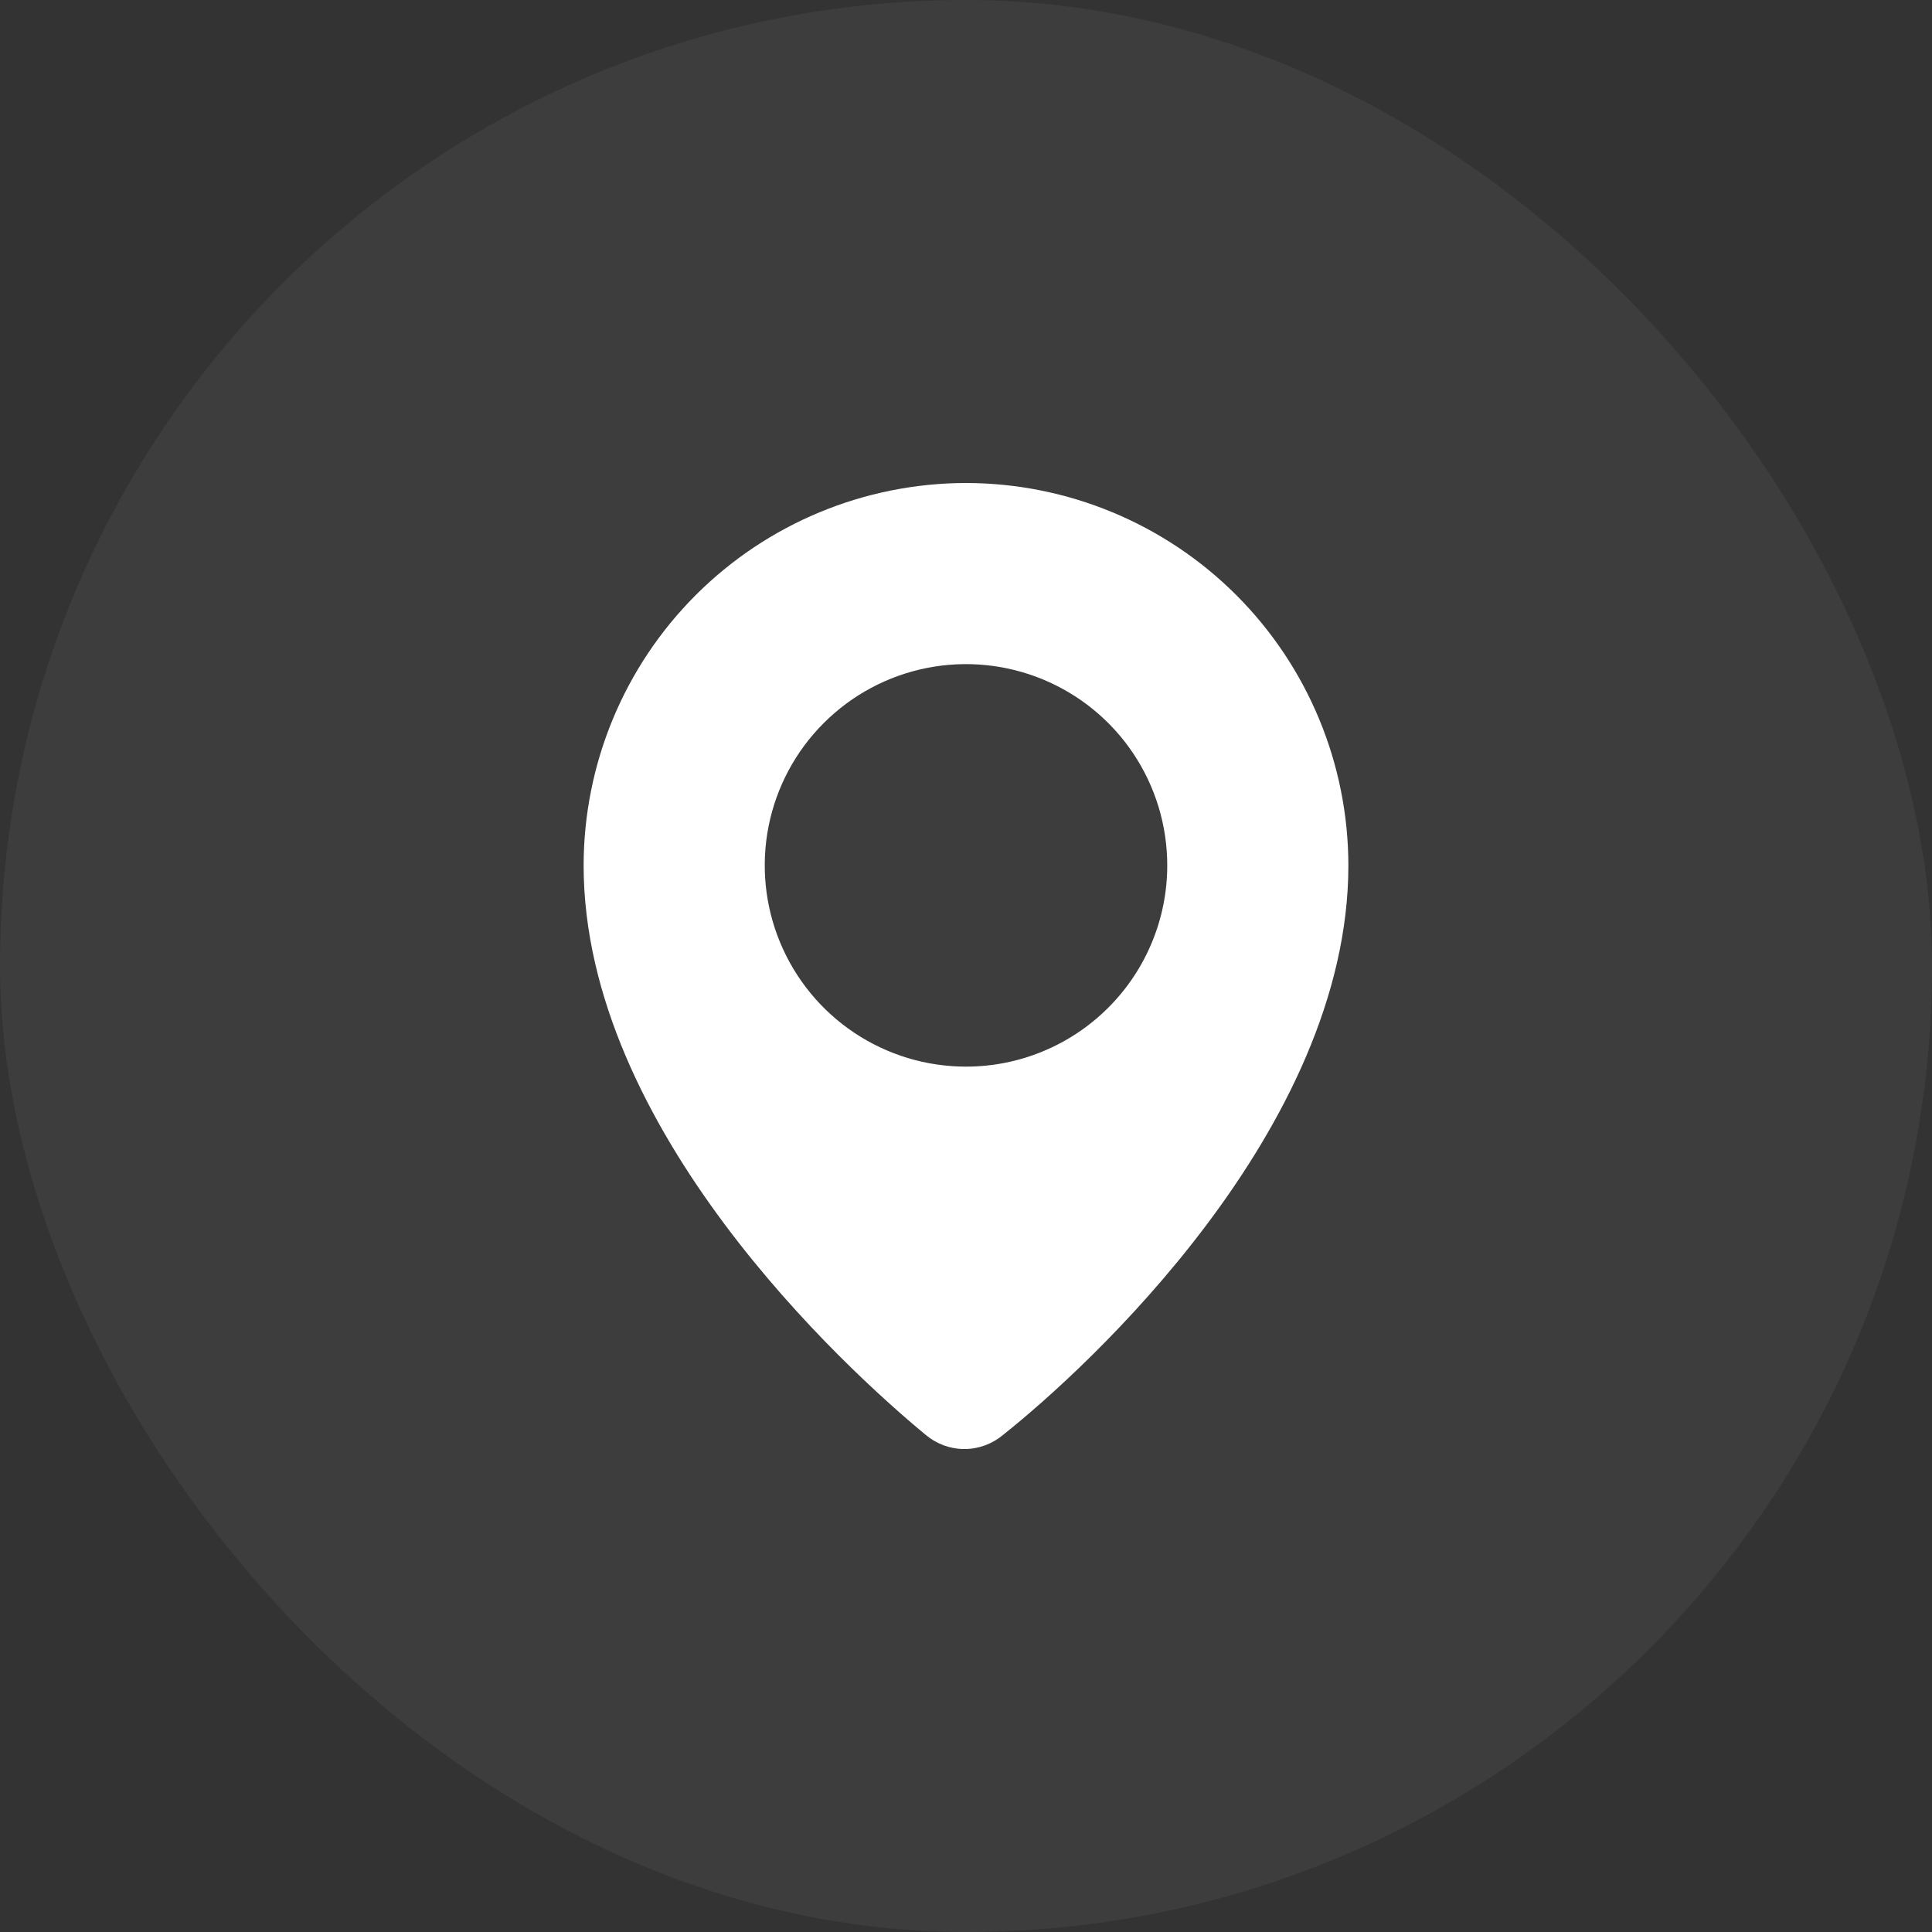
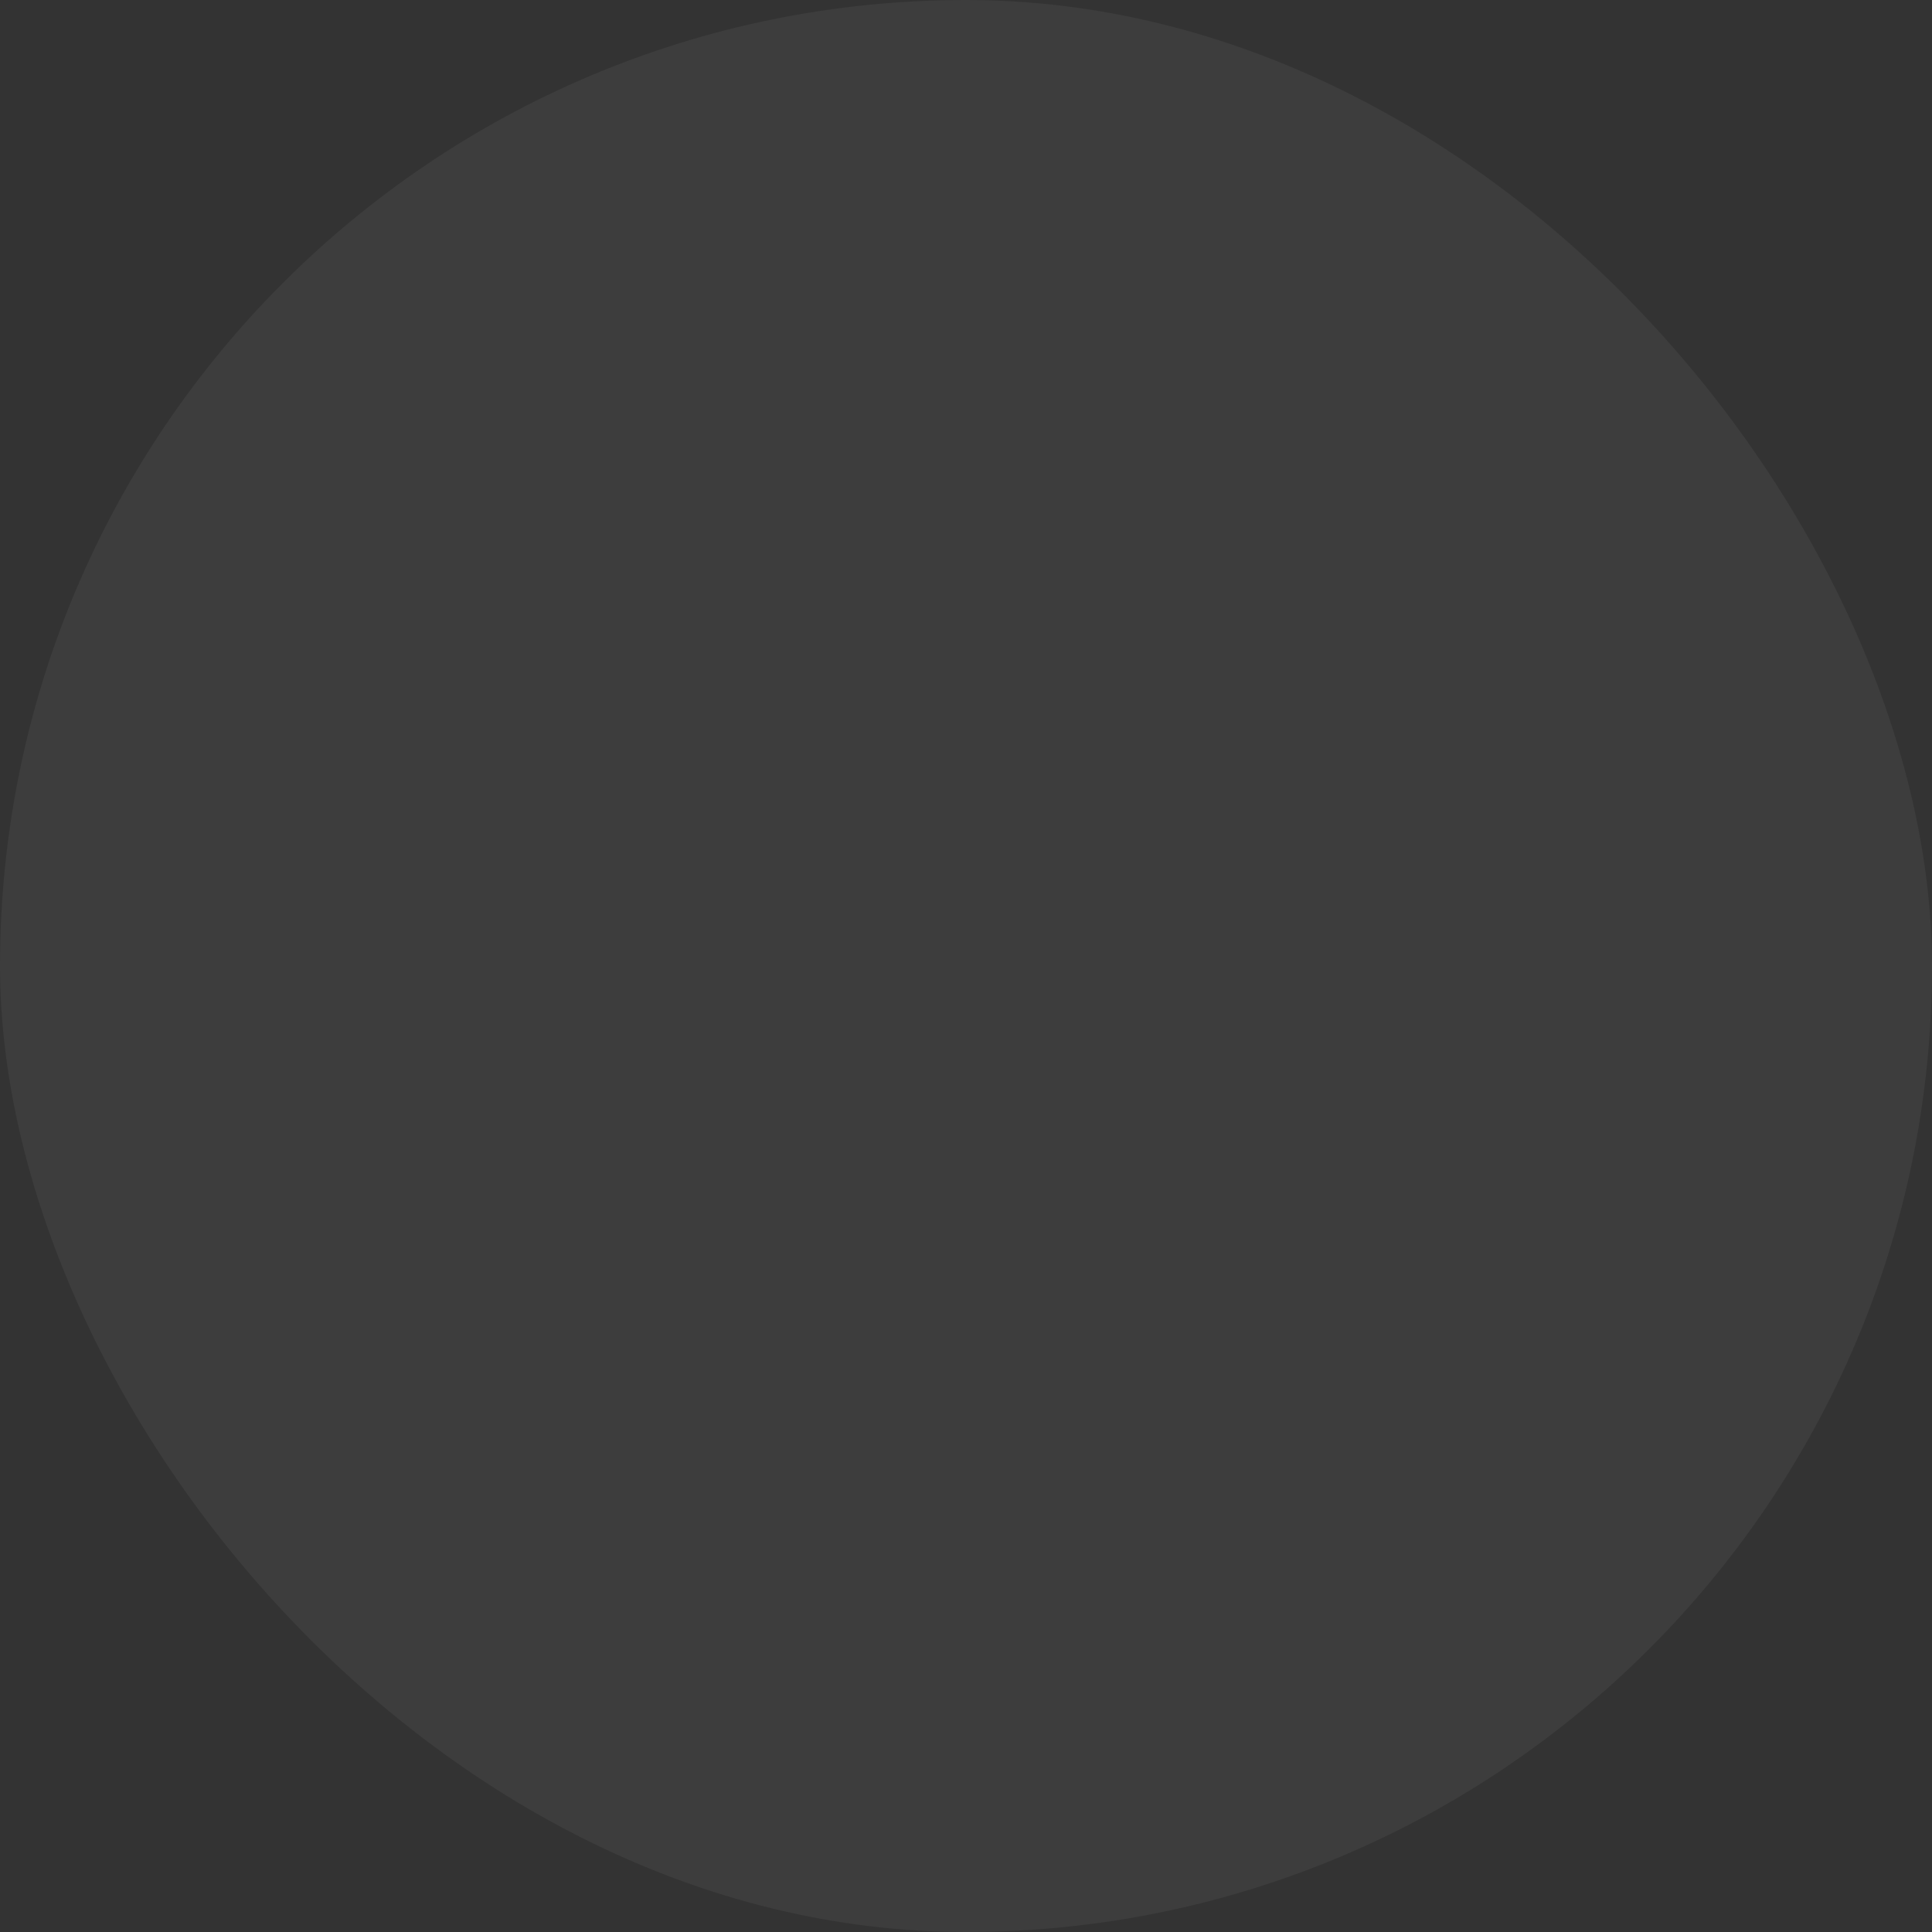
<svg xmlns="http://www.w3.org/2000/svg" width="48" height="48" viewBox="0 0 48 48" fill="none">
  <rect x="0" y="0" width="48" height="48" fill="#333333" stroke="none" />
  <rect width="48" height="48" rx="24" fill="white" fill-opacity="0.05" />
  <g clip-path="url(#clip0_17033_9437)">
-     <path d="M24 12C21.481 12.003 19.066 13.004 17.285 14.785C15.504 16.566 14.503 18.981 14.5 21.5C14.5 28.05 21 34 23 35.65C23.269 35.876 23.609 36.001 23.96 36.001C24.311 36.001 24.651 35.876 24.92 35.65C27 34 33.5 28.05 33.5 21.5C33.497 18.981 32.496 16.566 30.715 14.785C28.934 13.004 26.519 12.003 24 12ZM24 26.5C23.011 26.5 22.044 26.207 21.222 25.657C20.4 25.108 19.759 24.327 19.381 23.413C19.002 22.5 18.903 21.494 19.096 20.524C19.289 19.555 19.765 18.664 20.465 17.965C21.164 17.265 22.055 16.789 23.024 16.596C23.994 16.403 25 16.502 25.913 16.881C26.827 17.259 27.608 17.9 28.157 18.722C28.707 19.544 29 20.511 29 21.5C29 22.157 28.871 22.807 28.619 23.413C28.368 24.02 28 24.571 27.535 25.035C27.071 25.5 26.52 25.868 25.913 26.119C25.307 26.371 24.657 26.5 24 26.5Z" fill="white" />
-   </g>
+     </g>
  <defs>
    <clipPath id="clip0_17033_9437">
-       <rect width="24" height="24" fill="white" transform="translate(12 12)" />
-     </clipPath>
+       </clipPath>
  </defs>
</svg>